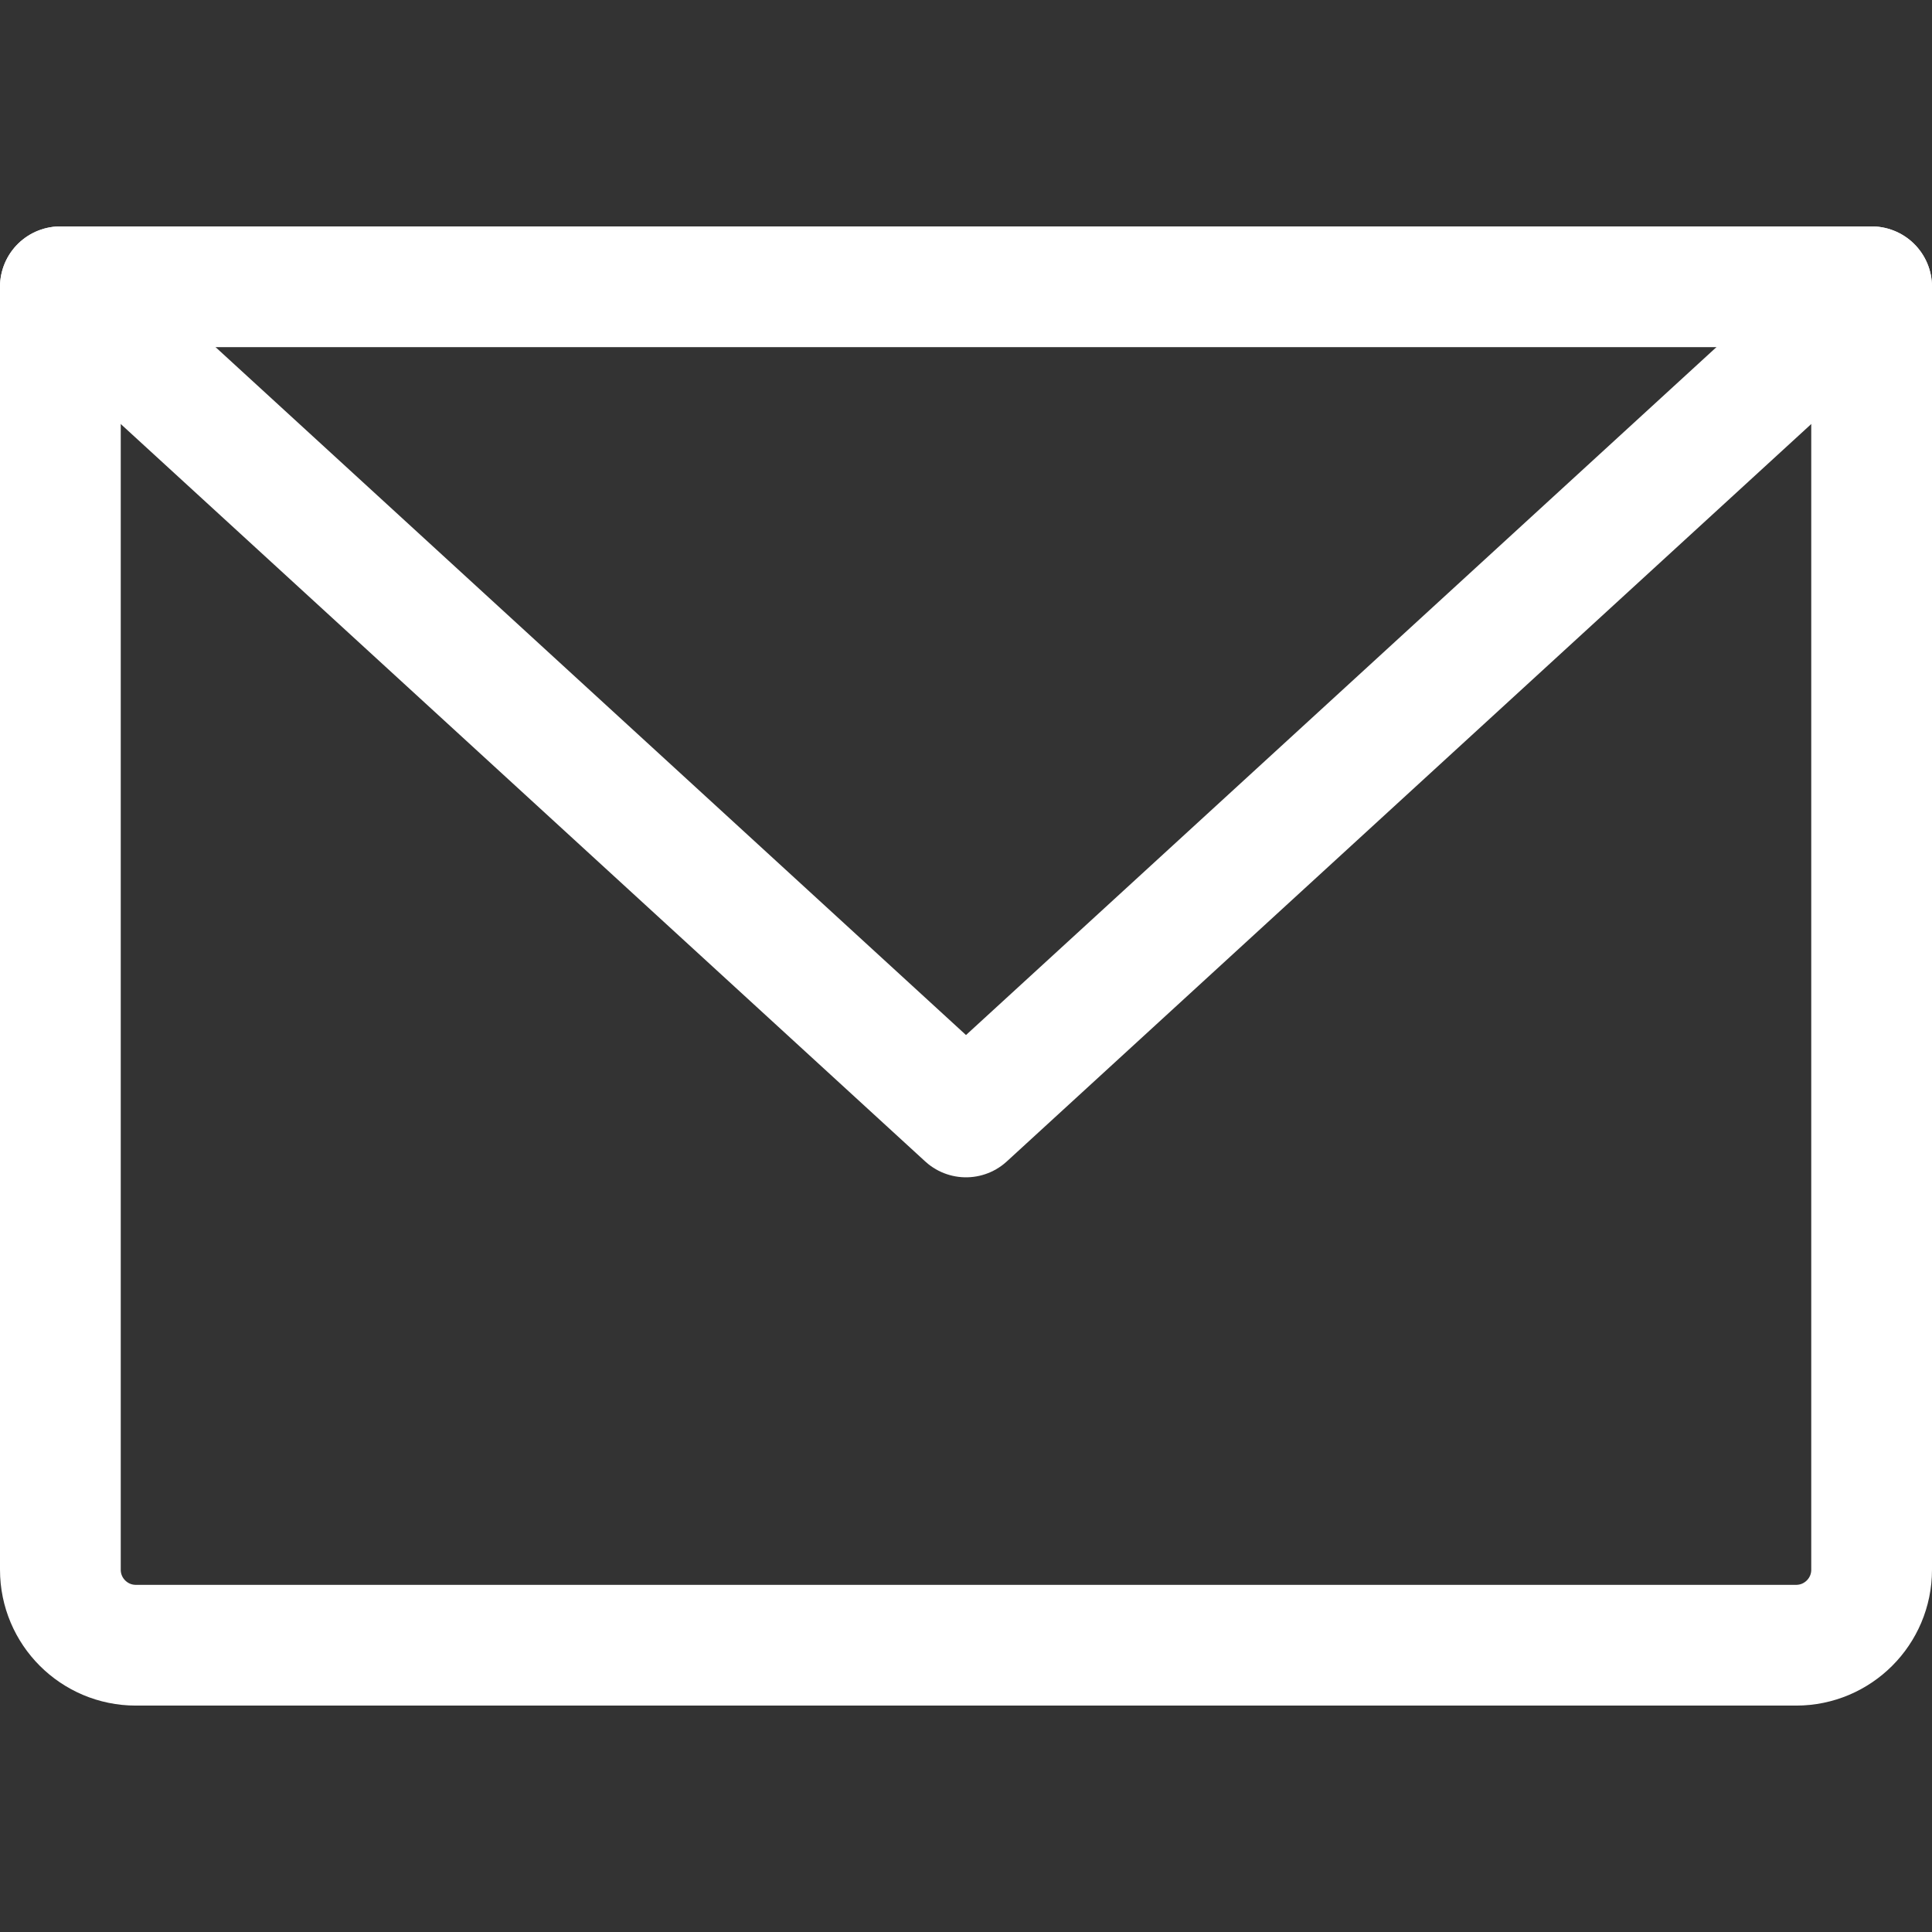
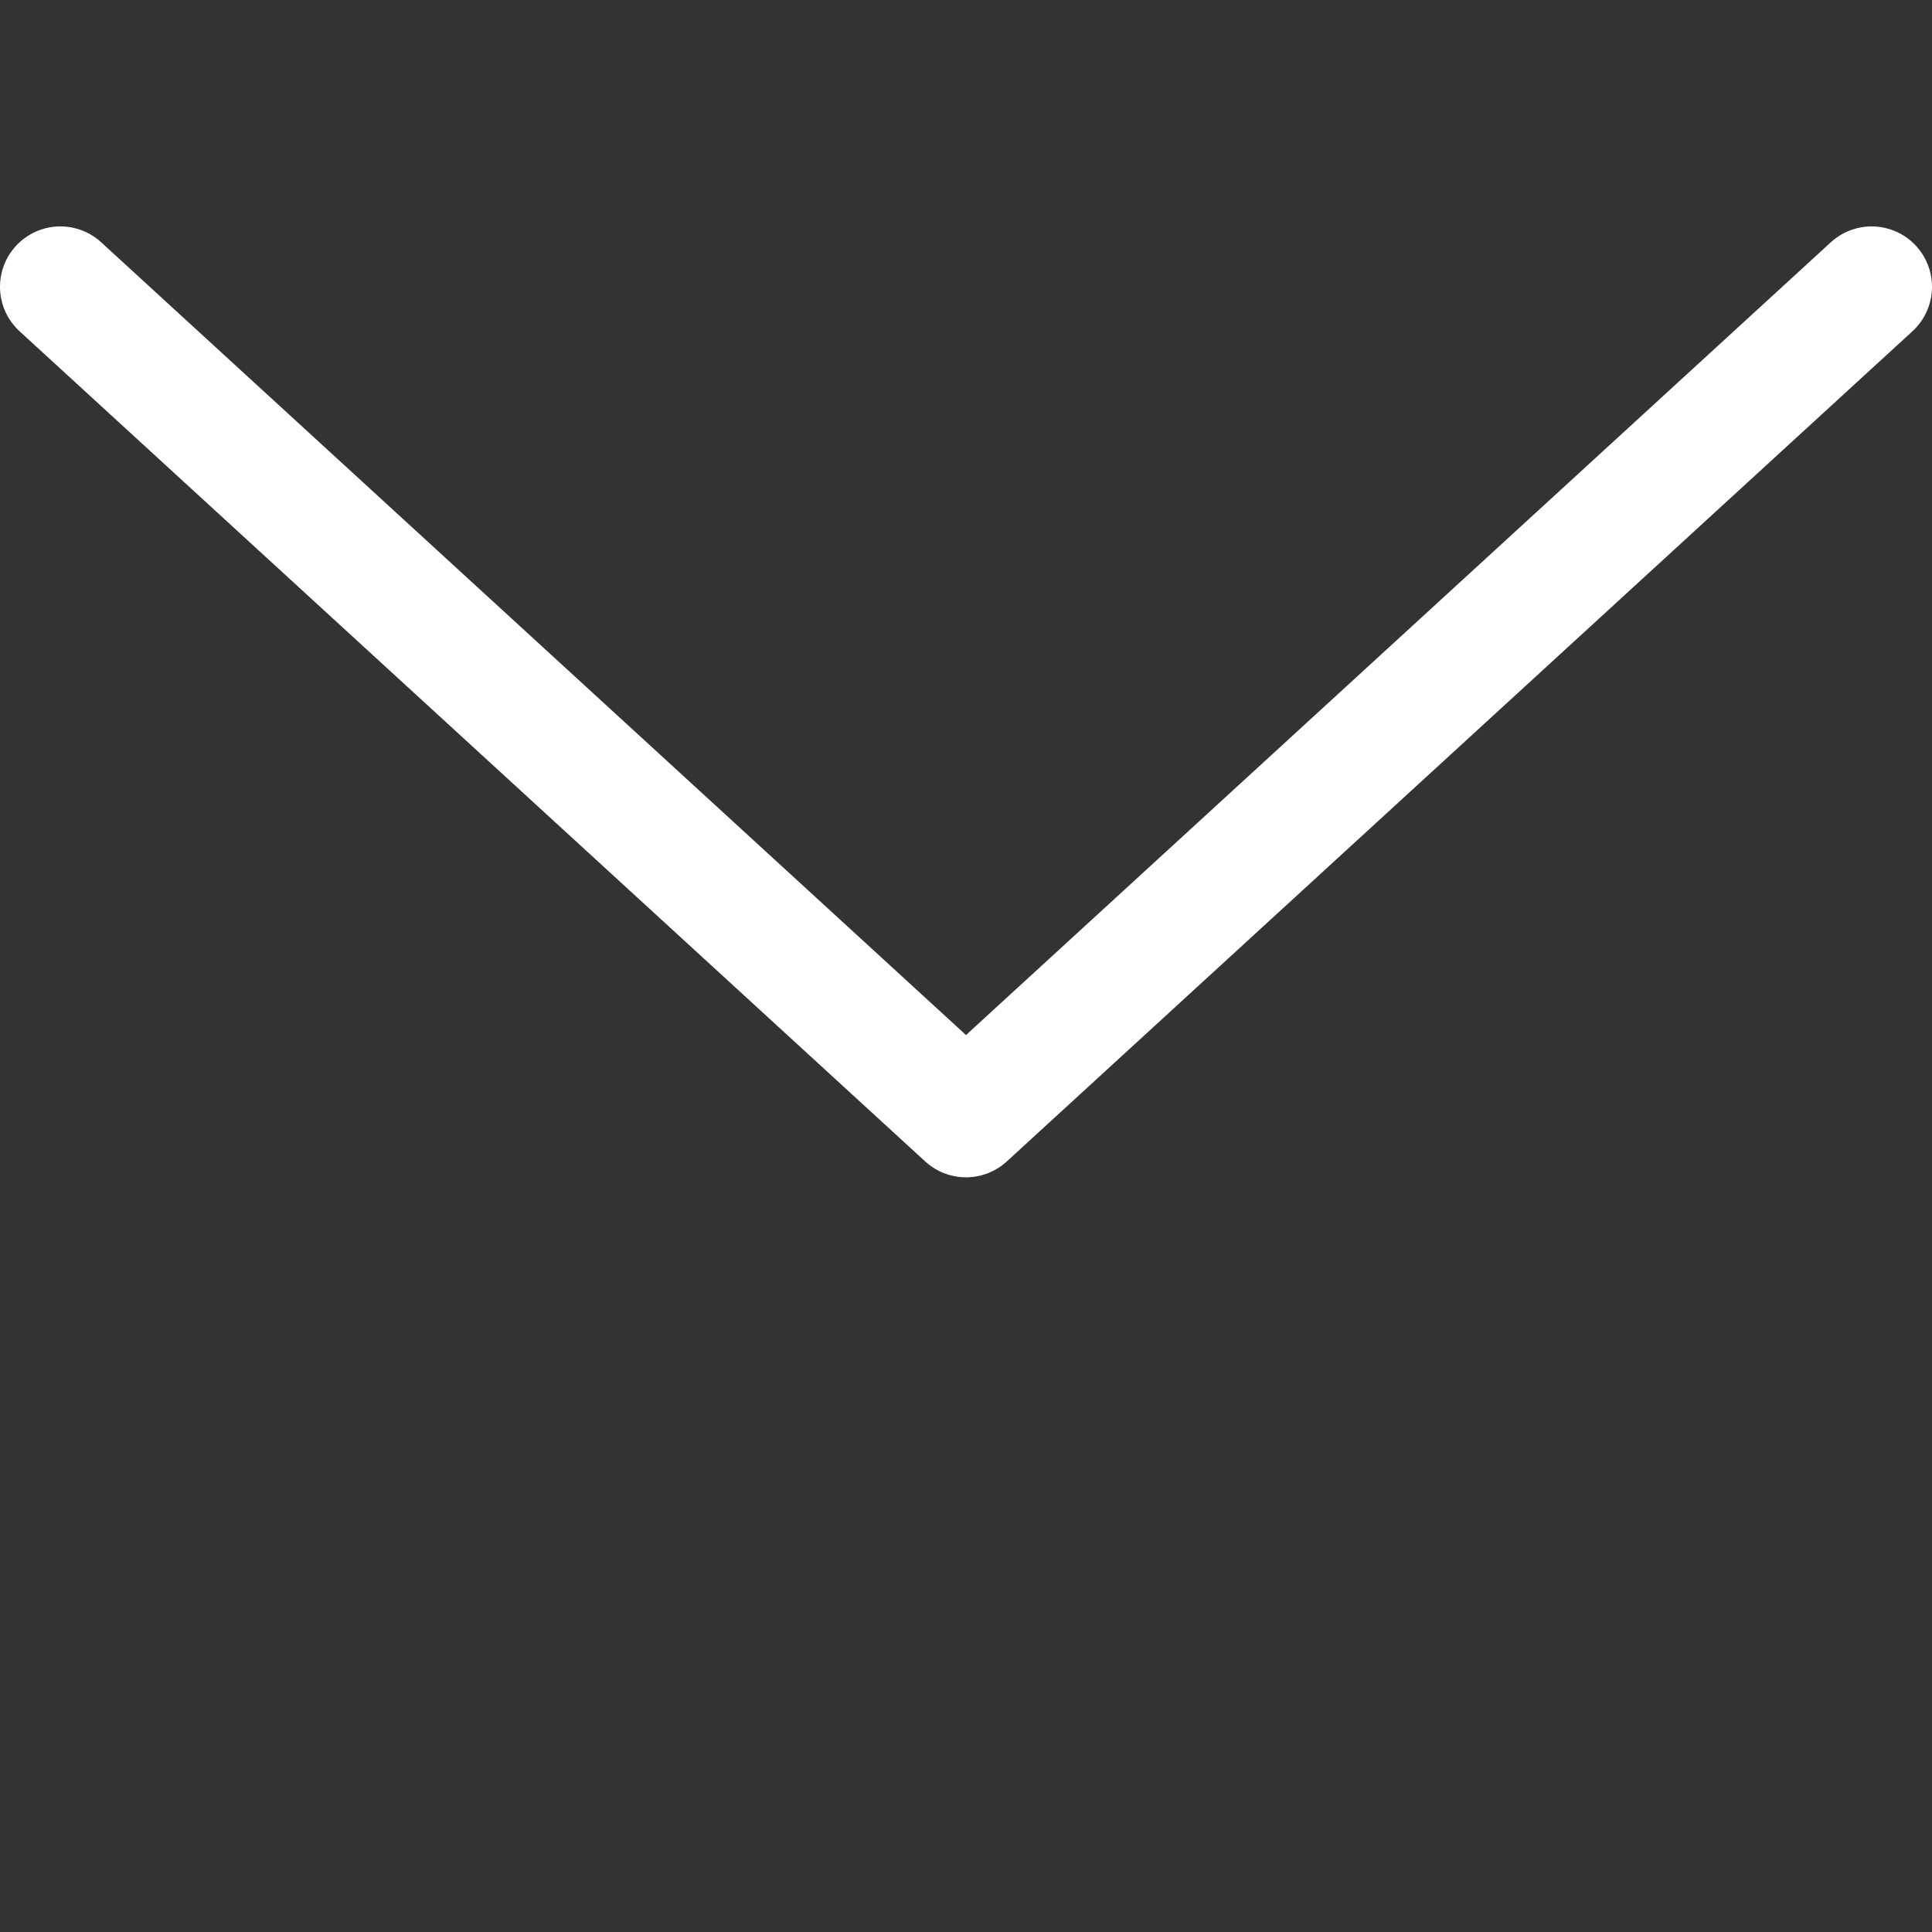
<svg xmlns="http://www.w3.org/2000/svg" width="32" height="32" viewBox="0 0 32 32" fill="none">
  <rect x="0" y="0" width="32" height="32" fill="#333333" stroke="none" />
  <g clip-path="url(#clip0_2698_415)">
-     <path fill-rule="evenodd" clip-rule="evenodd" d="M1 4.75H31V26C31 26.69 30.44 27.25 29.75 27.25H2.25C1.56 27.25 1 26.69 1 26V4.75Z" stroke="white" stroke-width="2" stroke-linecap="round" stroke-linejoin="round" />
    <path d="M31 4.75L16 18.5L1 4.75" stroke="white" stroke-width="2" stroke-linecap="round" stroke-linejoin="round" />
  </g>
  <defs>
    <clipPath id="clip0_2698_415">
      <rect width="32" height="32" fill="white" />
    </clipPath>
  </defs>
</svg>